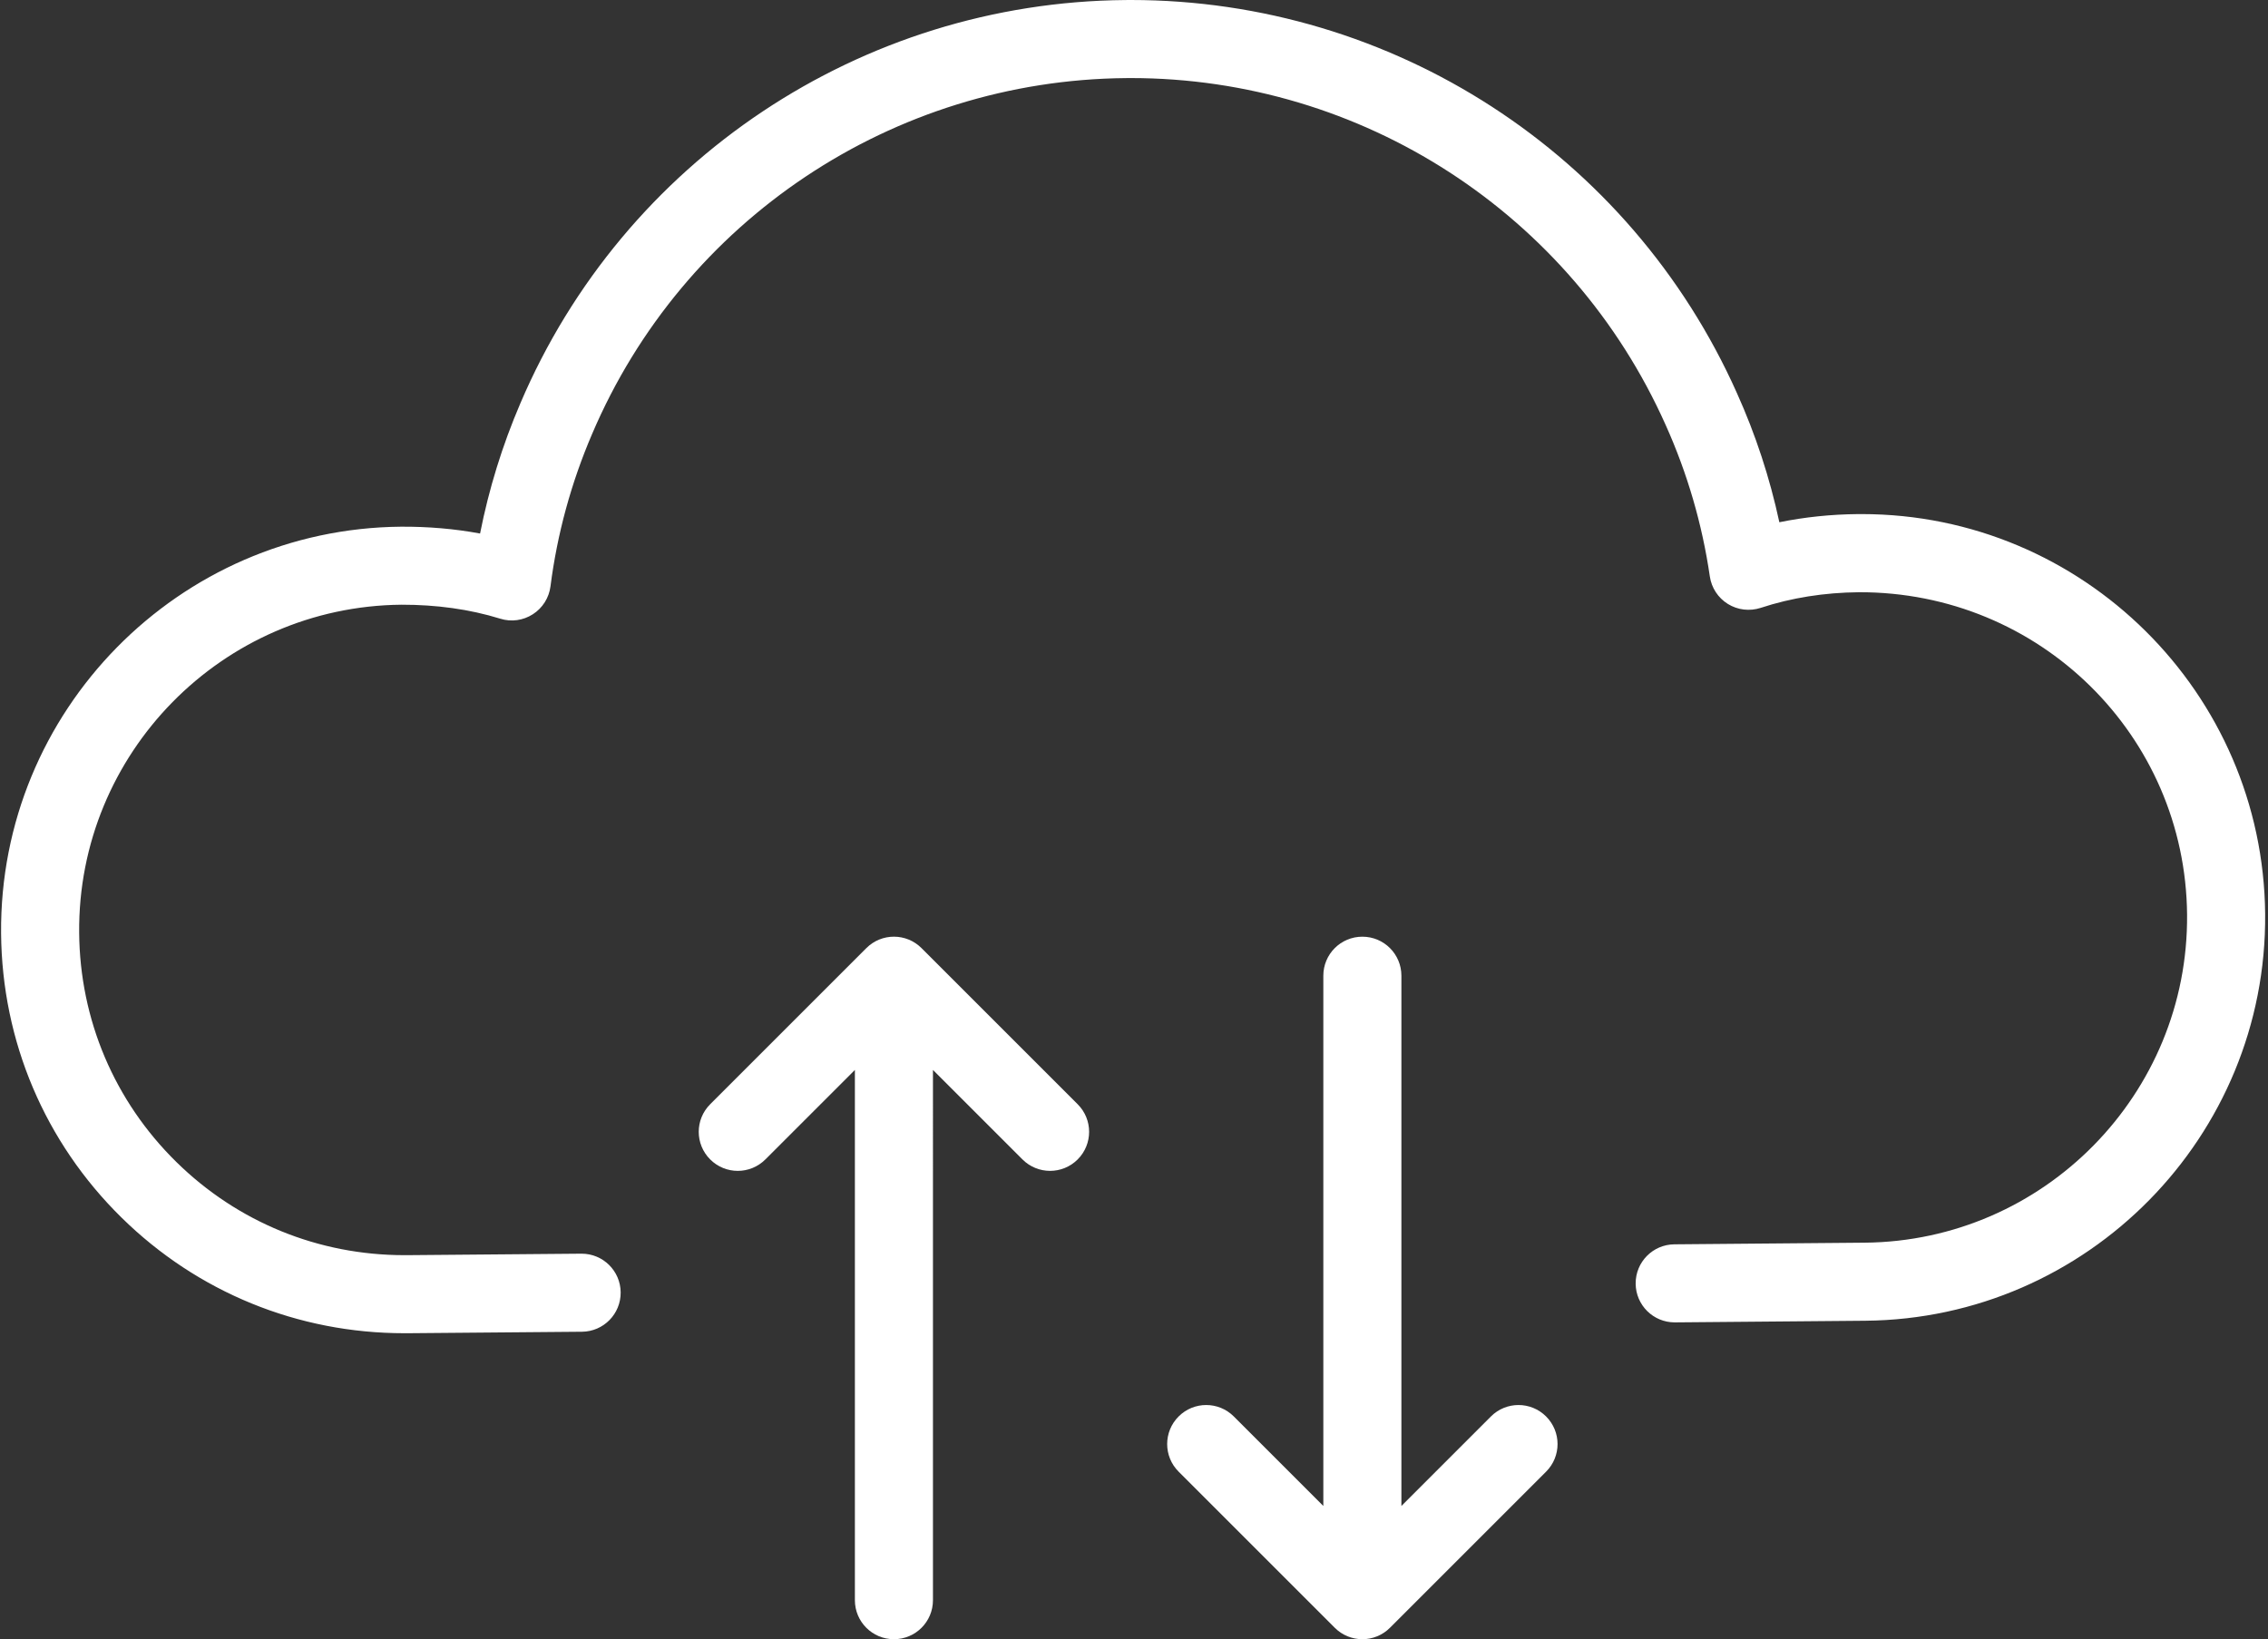
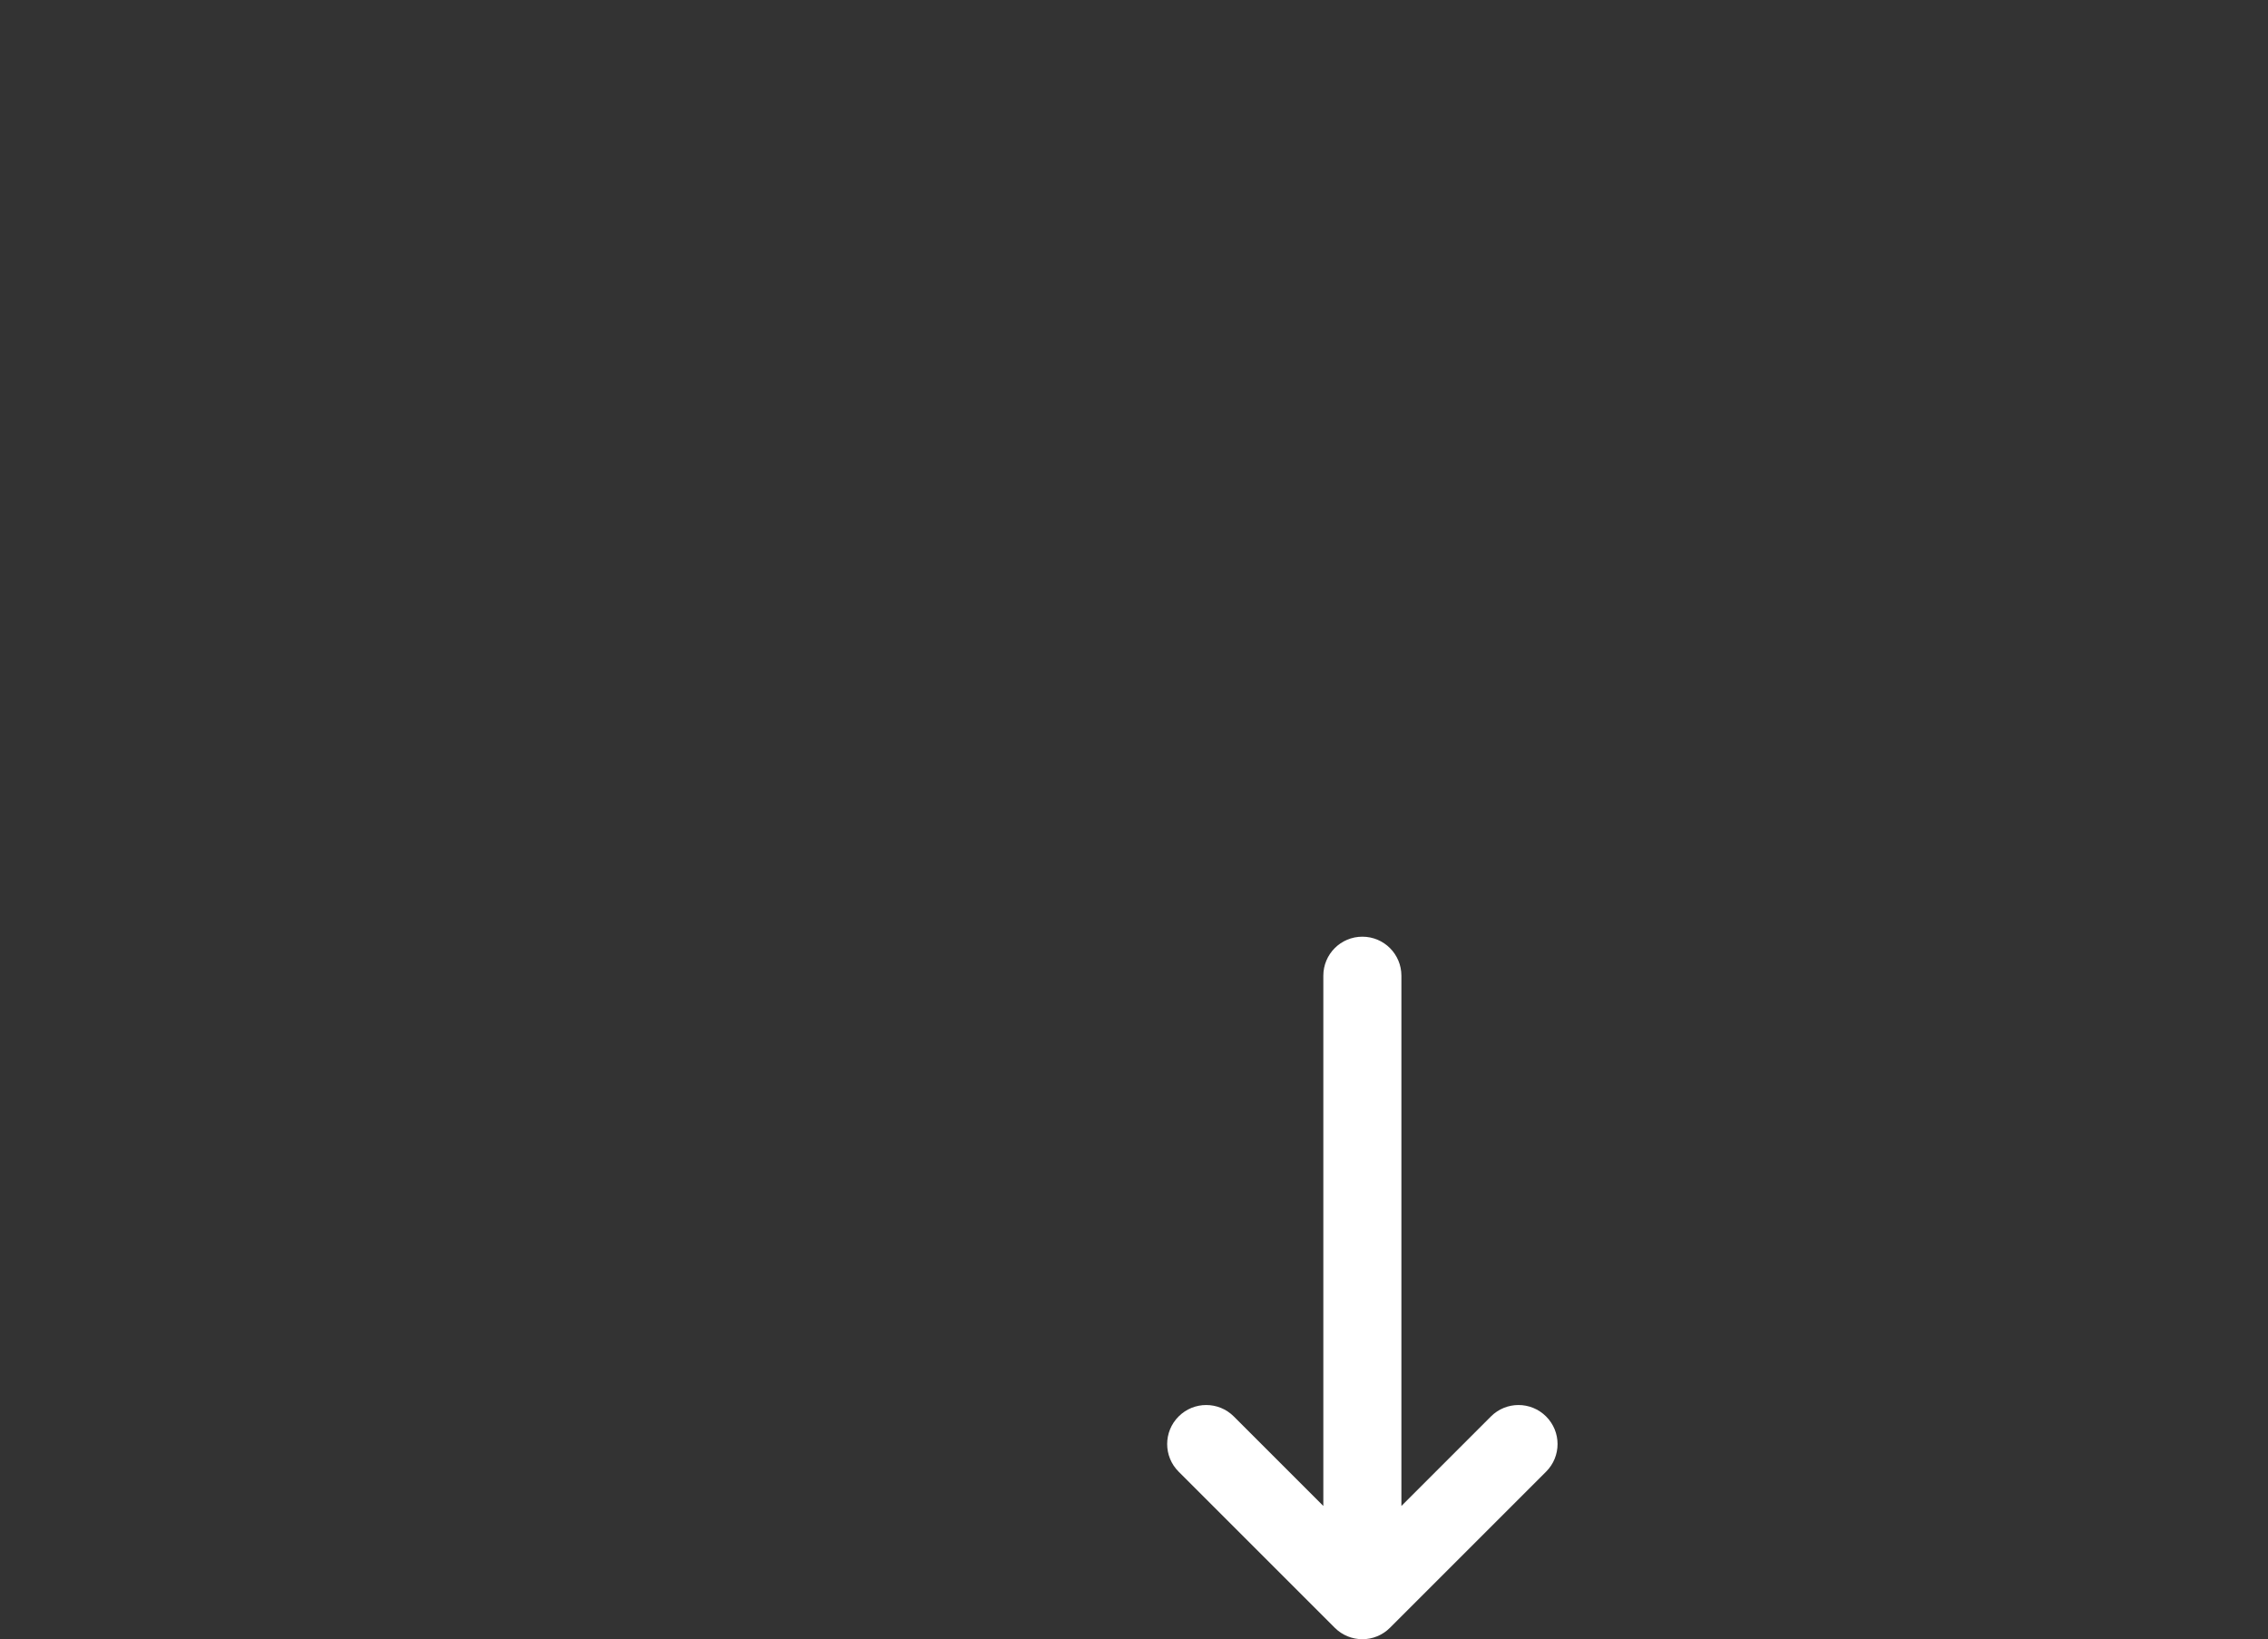
<svg xmlns="http://www.w3.org/2000/svg" fill="#ffffff" height="42" preserveAspectRatio="xMidYMid meet" version="1" viewBox="3.1 11.0 58.1 42.0" width="58.1" zoomAndPan="magnify">
  <rect x="3.1" y="11.0" width="58.1" height="42.0" fill="#333333" stroke="none" />
  <g id="change1_1">
-     <path d="M50.794,24.172c-0.029,0-0.061,0-0.091,0c-0.692,0.006-1.369,0.076-2.021,0.209c-0.245-1.139-0.609-2.25-1.089-3.314 c-2.736-6.129-8.817-10.067-15.522-10.067c-0.05,0-0.1,0.001-0.148,0.001c-6.762,0.059-12.844,4.115-15.493,10.333 c-0.462,1.077-0.807,2.195-1.032,3.336c-0.654-0.122-1.338-0.179-2.025-0.175C7.674,24.544,3.078,29.22,3.128,34.917 c0.023,2.762,1.12,5.349,3.087,7.282c1.945,1.912,4.515,2.961,7.242,2.961c0.03,0,0.062,0,0.093,0l4.459-0.038 c0.552-0.005,0.996-0.456,0.991-1.009c-0.005-0.549-0.451-0.991-1-0.991c-0.003,0-0.006,0-0.009,0l-4.459,0.038 c-0.025,0-0.05,0-0.074,0c-2.201,0-4.273-0.846-5.841-2.388c-1.586-1.559-2.471-3.645-2.489-5.873 c-0.04-4.595,3.666-8.365,8.26-8.405c0.884-0.001,1.736,0.113,2.527,0.358c0.282,0.089,0.588,0.046,0.836-0.114 c0.249-0.16,0.413-0.421,0.451-0.714c0.171-1.339,0.529-2.652,1.066-3.905c2.338-5.487,7.705-9.066,13.672-9.118 c0.044,0,0.087-0.001,0.13-0.001c5.917,0,11.283,3.476,13.698,8.885c0.557,1.238,0.938,2.545,1.133,3.883 c0.042,0.293,0.212,0.551,0.463,0.707c0.251,0.155,0.557,0.191,0.839,0.1c0.786-0.259,1.634-0.393,2.519-0.401 c4.625-0.014,8.365,3.666,8.405,8.261c0.039,4.595-3.667,8.365-8.262,8.405l-4.873,0.042c-0.552,0.005-0.996,0.456-0.991,1.009 c0.005,0.549,0.451,0.991,1,0.991c0.003,0,0.006,0,0.009,0l4.873-0.042c5.697-0.05,10.293-4.726,10.244-10.423 C61.076,28.748,56.451,24.172,50.794,24.172z" fill="inherit" />
-     <path d="M26.707,35.293c-0.391-0.391-1.023-0.391-1.414,0l-4,4c-0.391,0.391-0.391,1.023,0,1.414c0.391,0.391,1.023,0.391,1.414,0 L25,38.414V52c0,0.553,0.447,1,1,1c0.553,0,1-0.447,1-1V38.414l2.293,2.293C29.488,40.902,29.744,41,30,41 c0.256,0,0.512-0.098,0.707-0.293c0.391-0.391,0.391-1.023,0-1.414L26.707,35.293z" fill="inherit" />
    <path d="M41.293,47.293L39,49.586V36c0-0.553-0.447-1-1-1c-0.553,0-1,0.447-1,1v13.586l-2.293-2.293 c-0.391-0.391-1.023-0.391-1.414,0c-0.391,0.391-0.391,1.023,0,1.414l4,4C37.488,52.902,37.744,53,38,53 c0.256,0,0.512-0.098,0.707-0.293l4-4c0.391-0.391,0.391-1.023,0-1.414C42.316,46.902,41.684,46.902,41.293,47.293z" fill="inherit" />
  </g>
</svg>